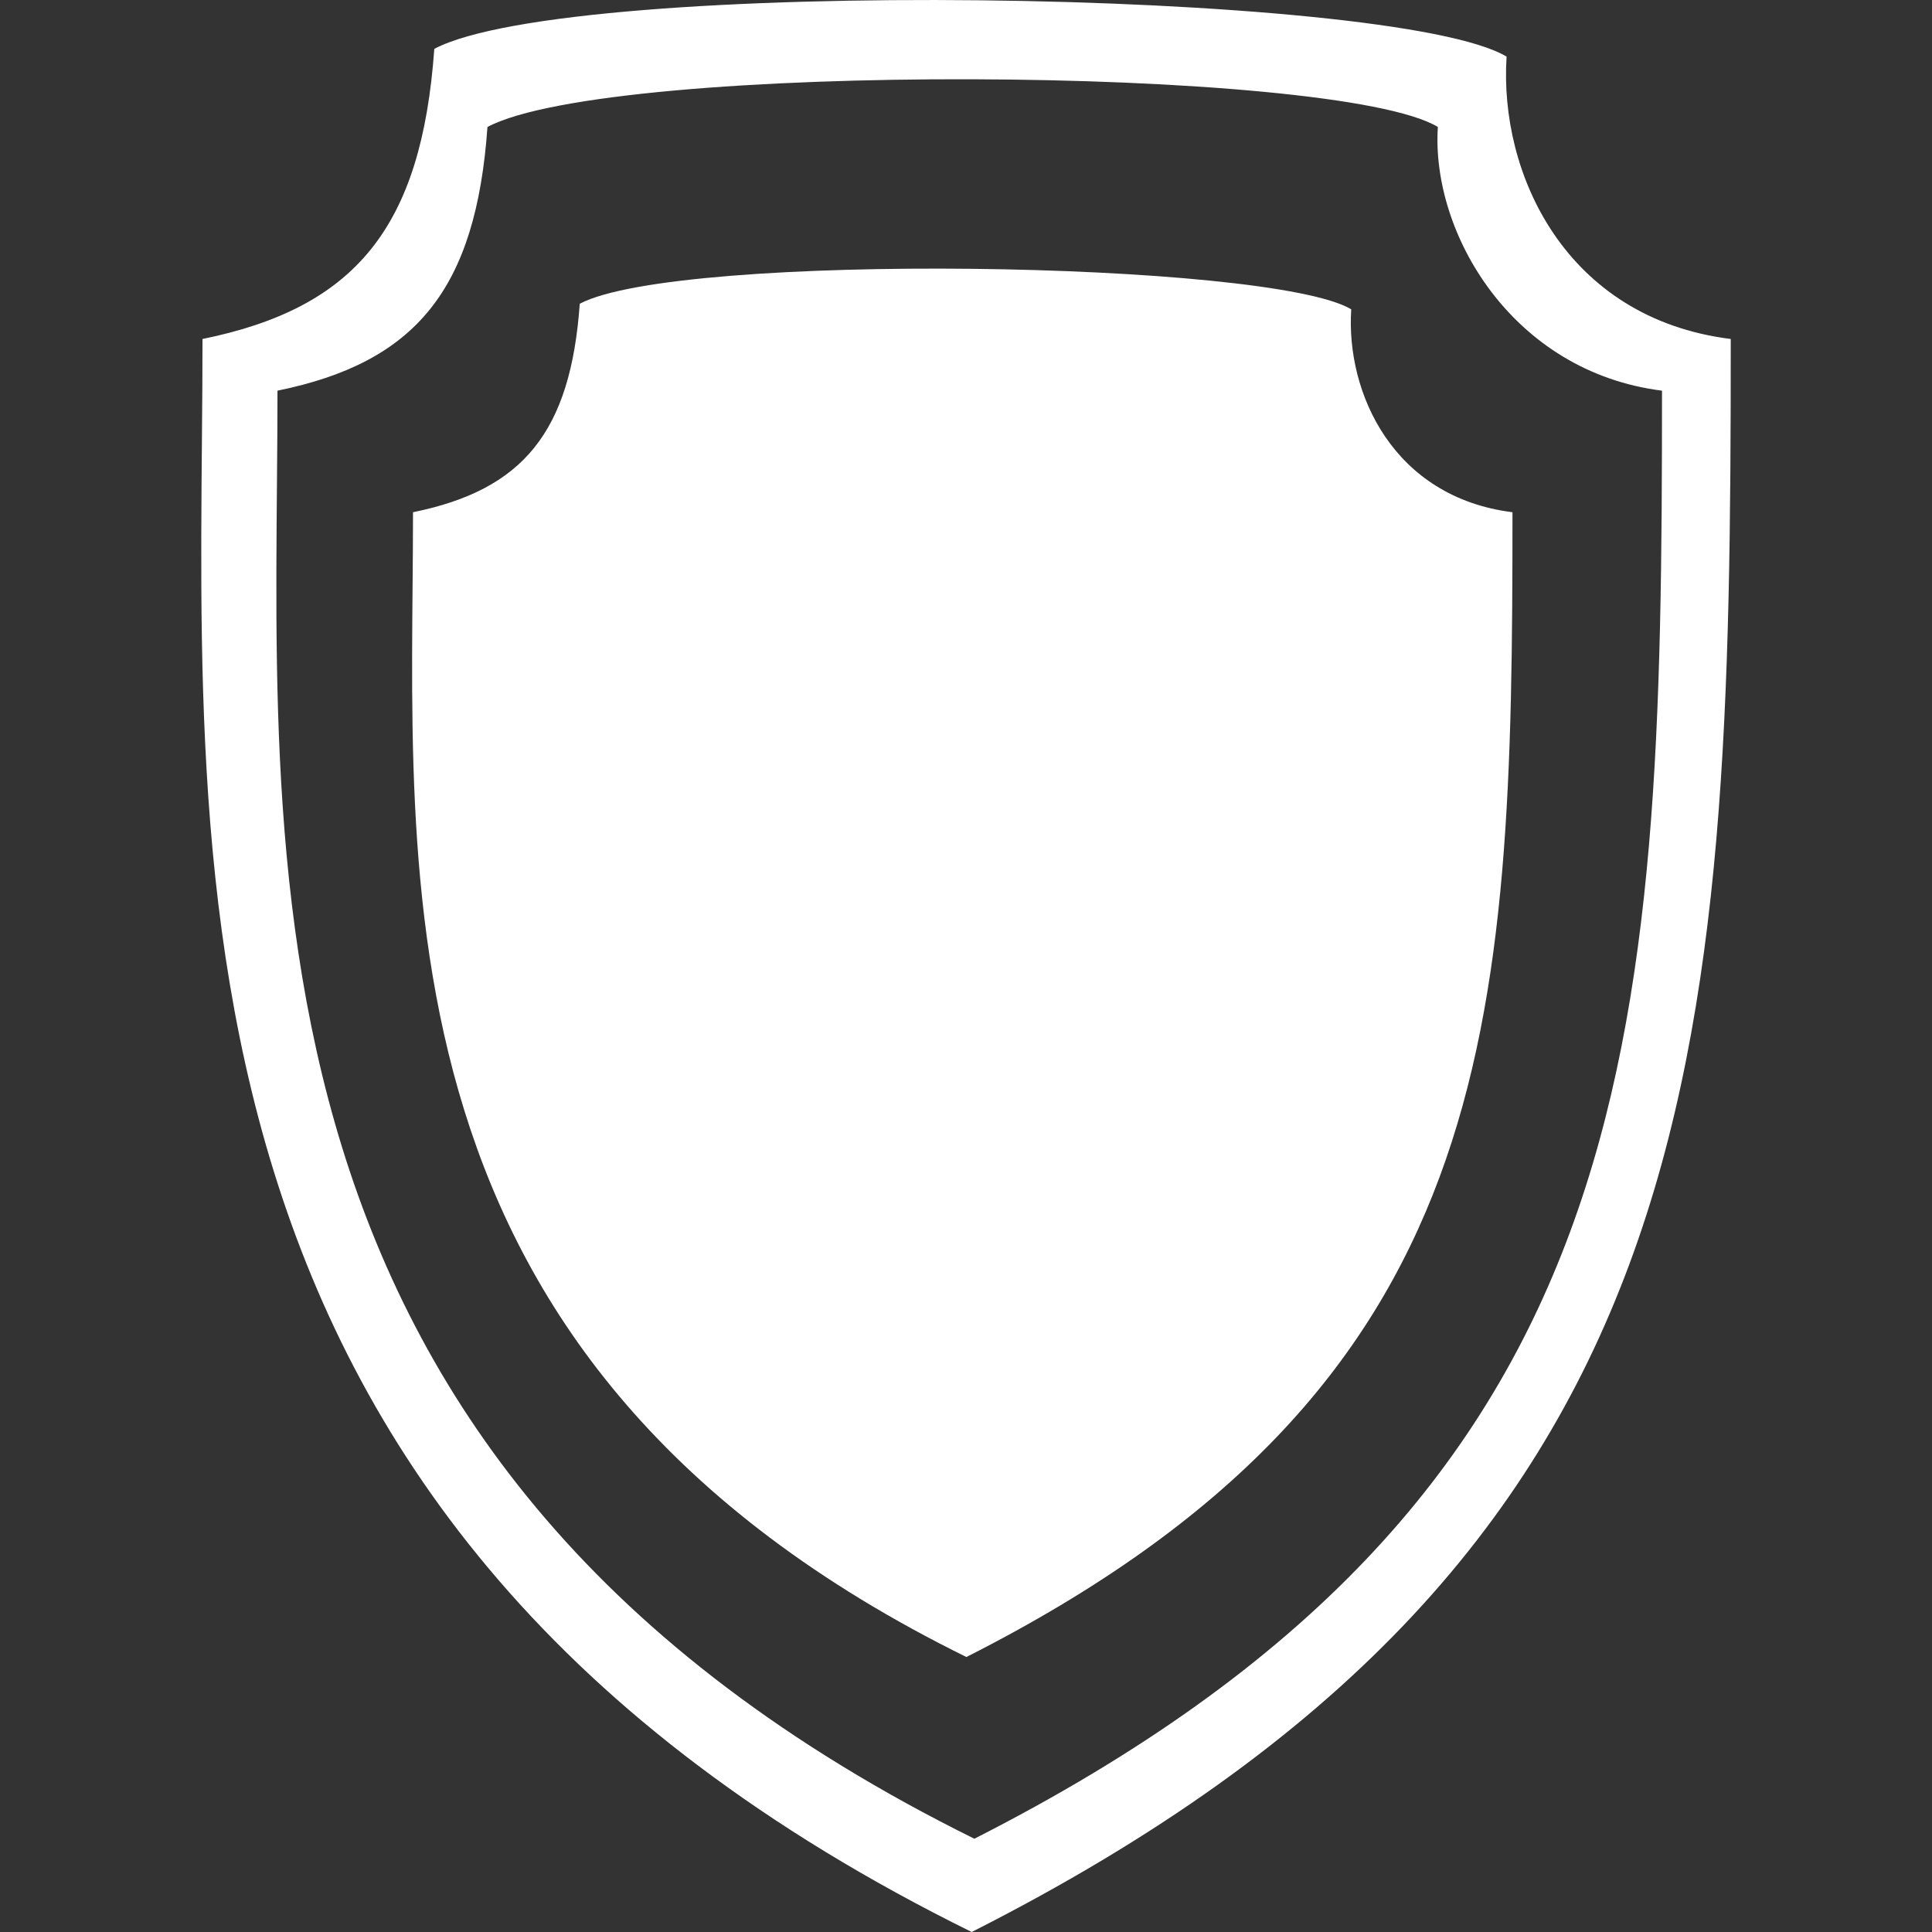
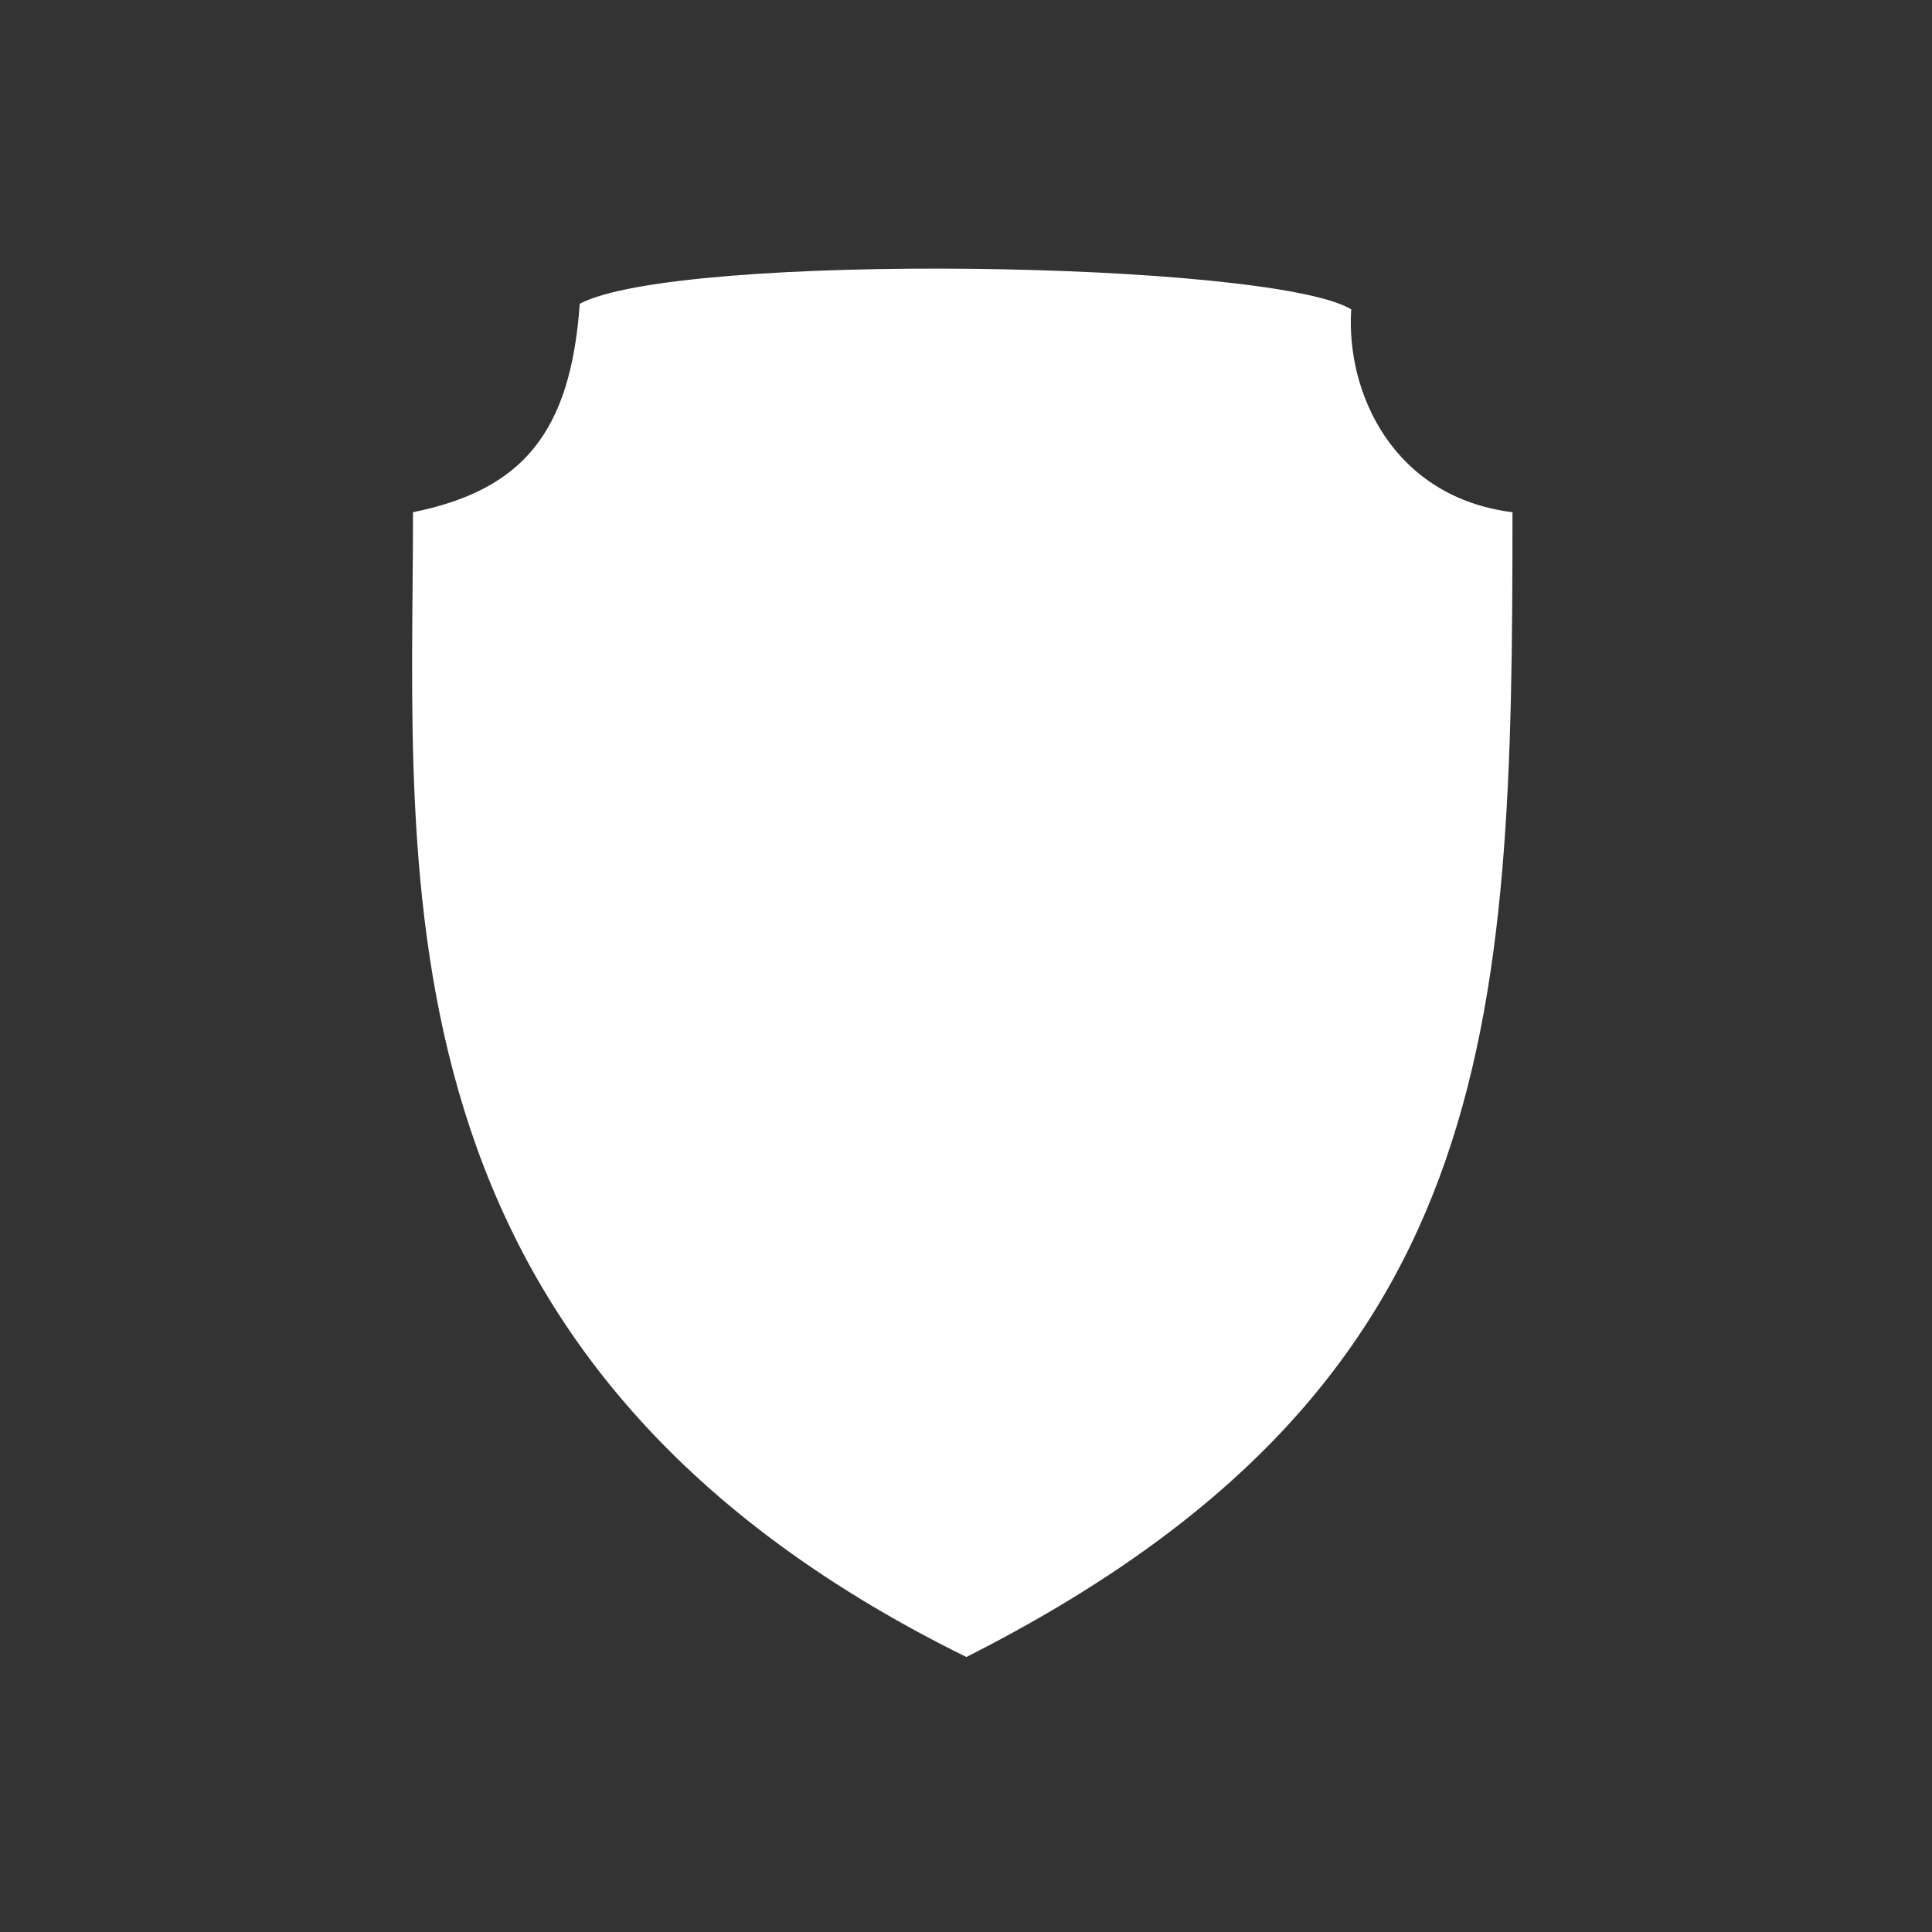
<svg xmlns="http://www.w3.org/2000/svg" width="48" height="48" viewBox="0 0 48 48" fill="none">
  <rect x="0" y="0" width="48" height="48" fill="#333333" stroke="none" />
-   <path fill-rule="evenodd" clip-rule="evenodd" d="M5.031 8.422C8.828 7.649 10.473 5.654 10.79 1.214C14.207 -0.588 34.647 -0.266 37.431 1.407C37.241 4.303 38.887 7.907 43 8.422C43 26.312 42.557 38.668 24.142 48C3.386 37.767 5.031 21.035 5.031 8.422ZM12.111 3.154C11.825 7.19 10.334 9.004 6.894 9.706C6.894 21.172 5.404 36.382 24.208 45.683C40.891 37.2 41.292 25.969 41.292 9.706C37.565 9.238 35.551 5.786 35.723 3.154C33.2 1.633 15.207 1.516 12.111 3.154Z" fill="white" />
  <path d="M10.261 12.726C12.993 12.171 14.177 10.737 14.404 7.546C16.863 6.251 31.567 6.482 33.571 7.685C33.434 9.766 34.618 12.356 37.577 12.726C37.577 25.583 37.259 34.462 24.01 41.168C9.078 33.815 10.261 21.79 10.261 12.726Z" fill="white" />
</svg>